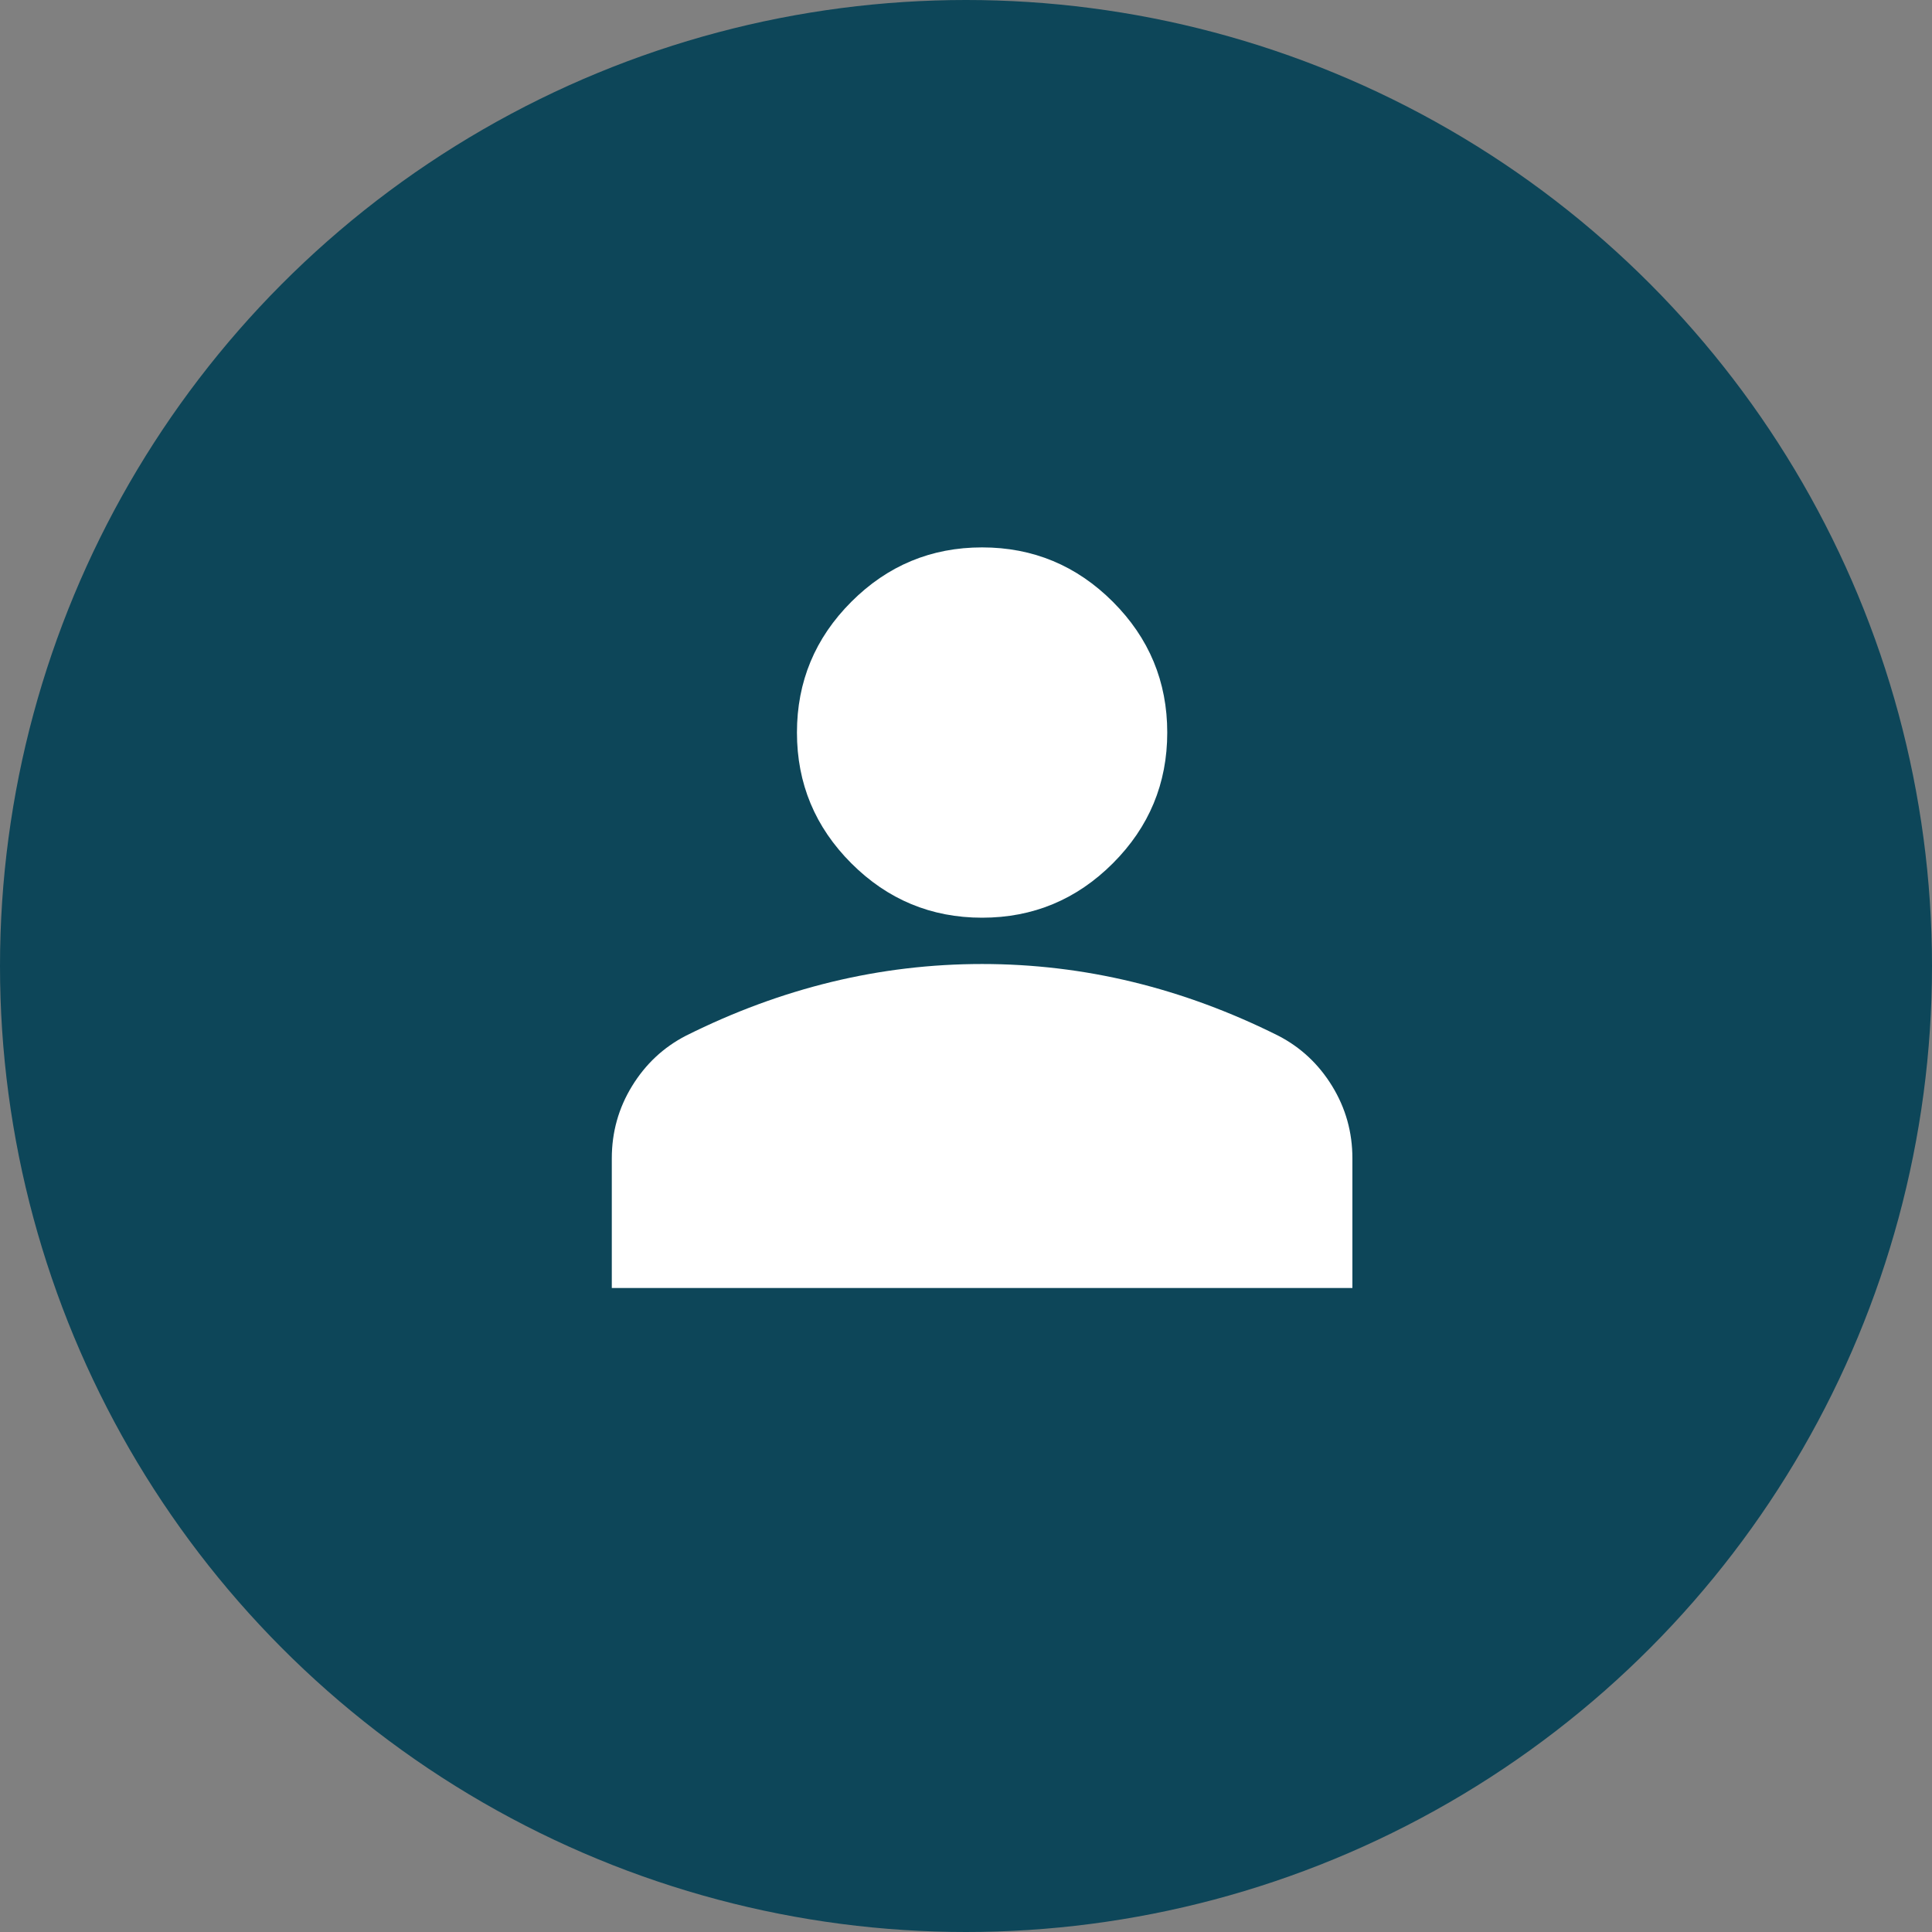
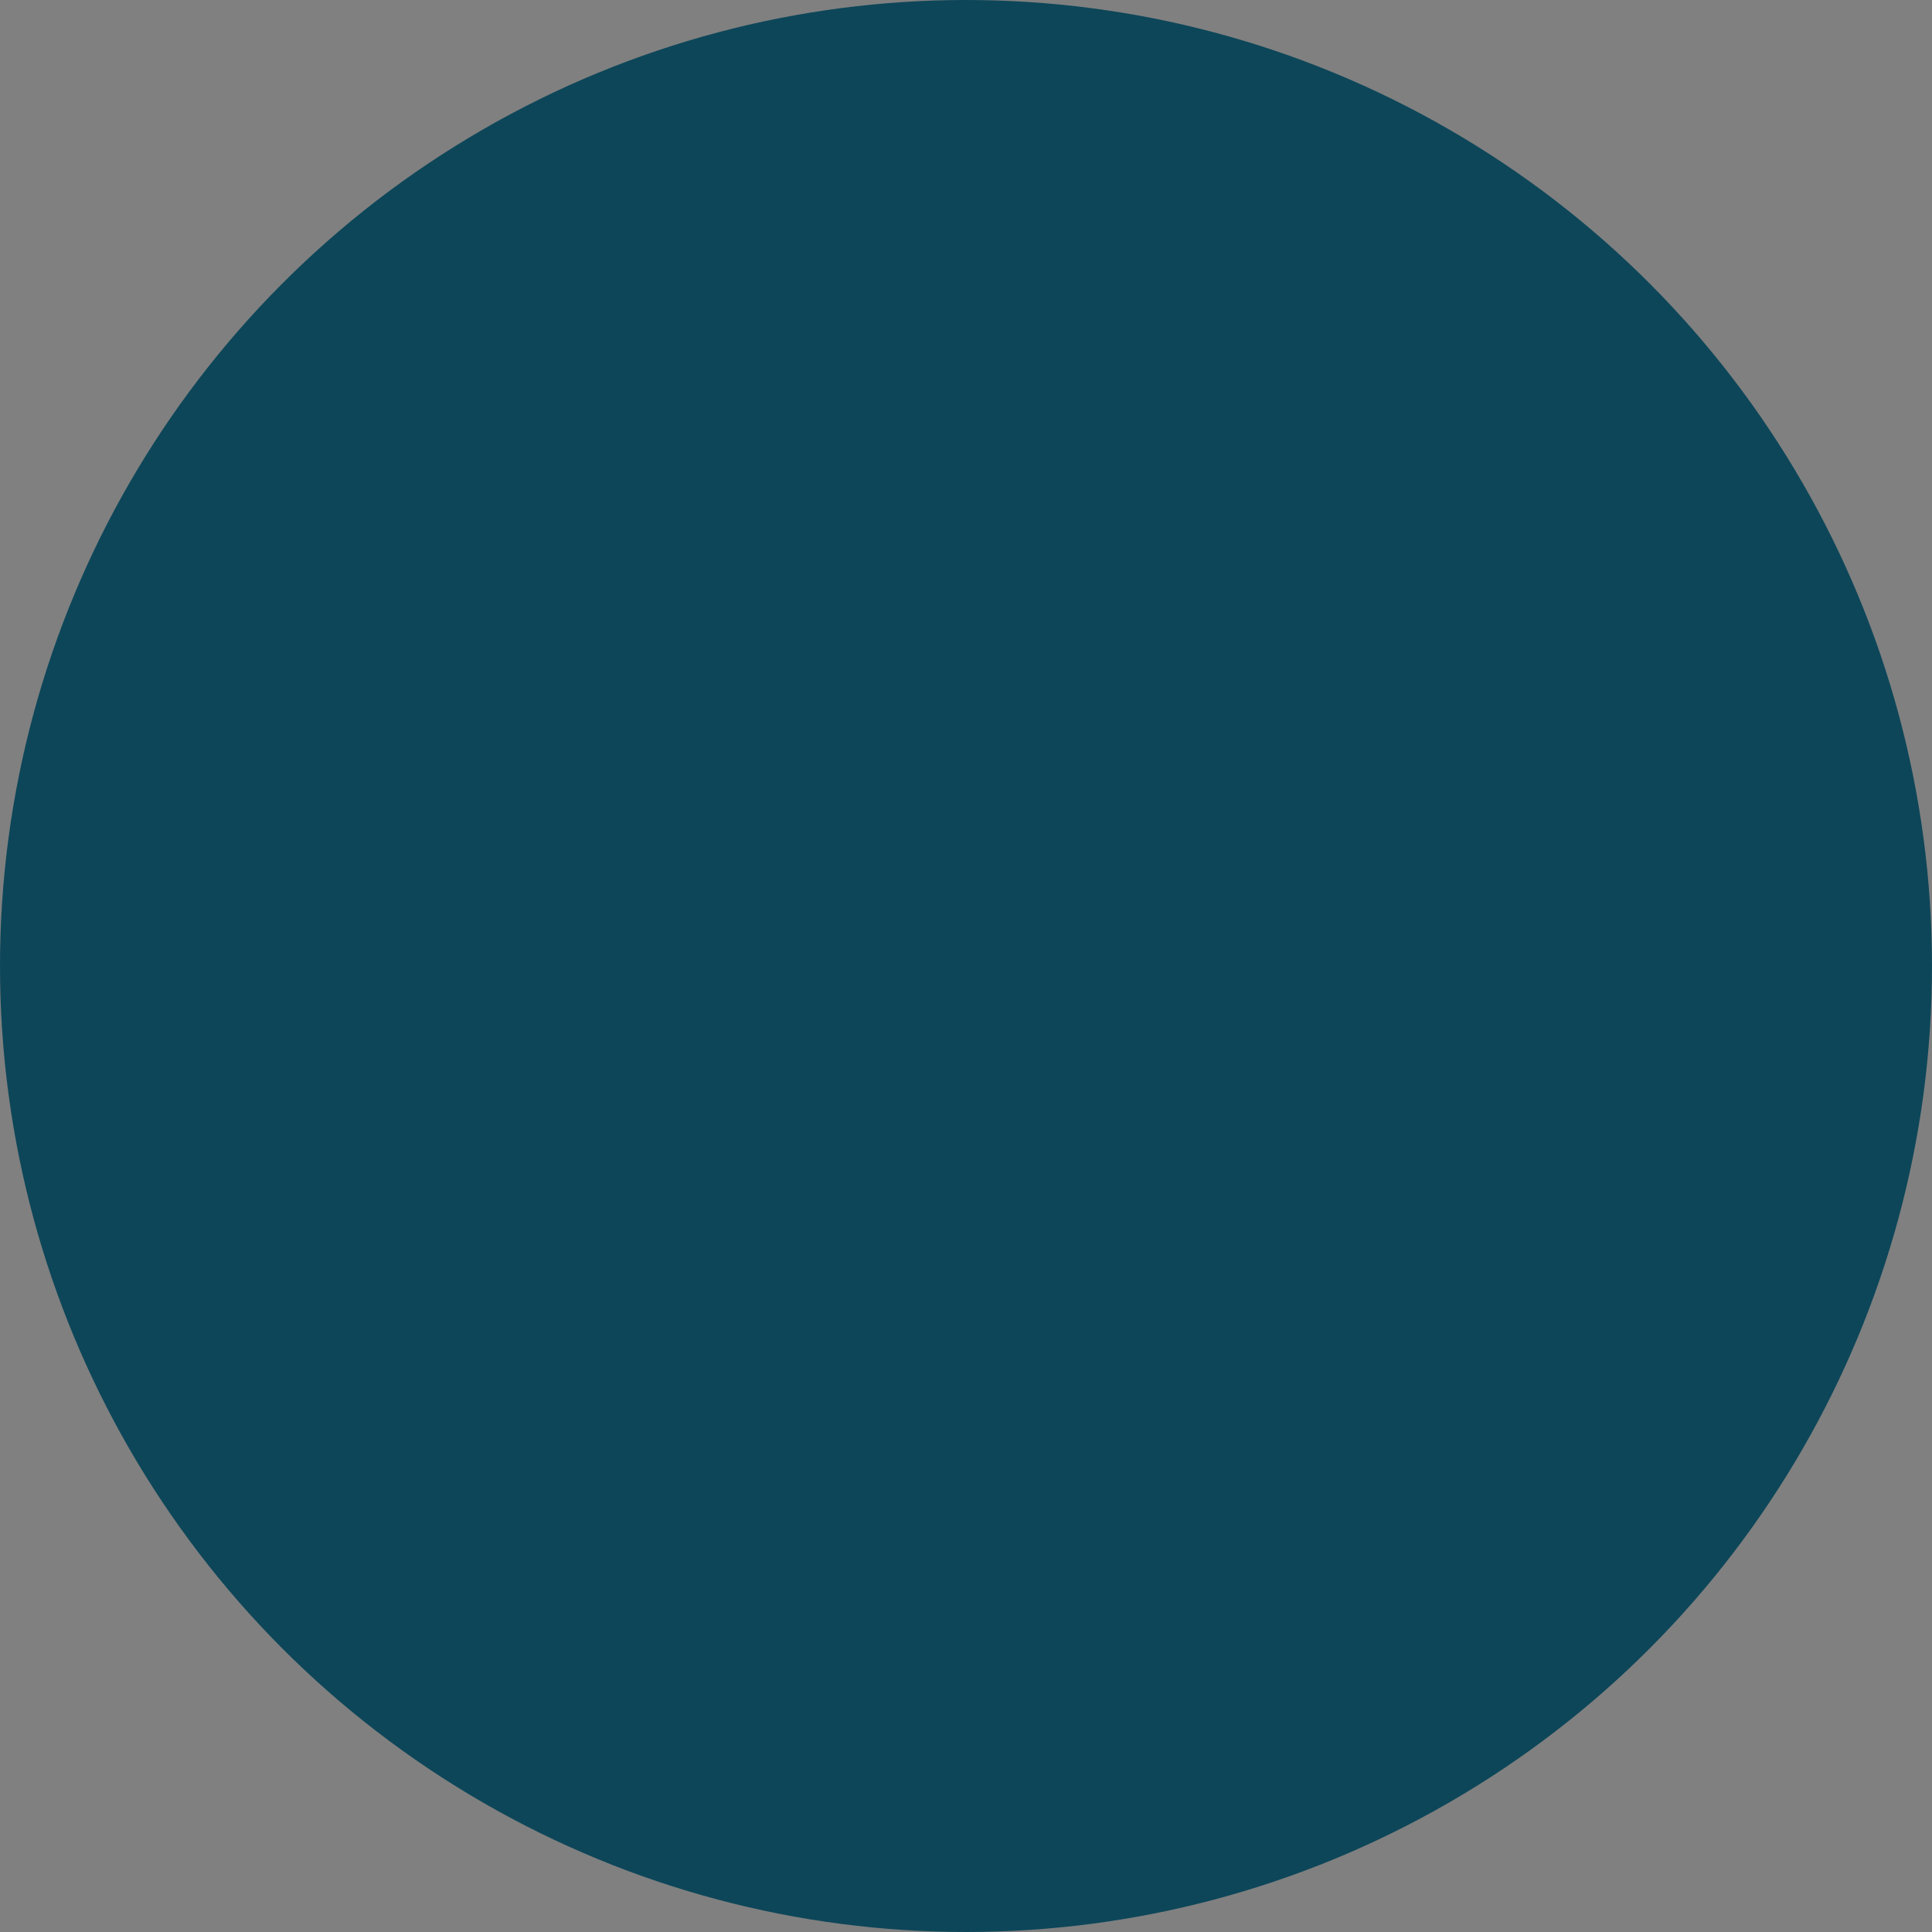
<svg xmlns="http://www.w3.org/2000/svg" width="60" height="60" viewBox="0 0 60 60" fill="none">
  <rect x="0" y="0" width="60" height="60" fill="#808080" stroke="none" />
  <circle cx="30" cy="30" r="30" fill="#0D4659" />
-   <path d="M30.5 28.5C28.919 28.5 27.565 27.937 26.439 26.811C25.313 25.685 24.75 24.331 24.75 22.75C24.75 21.169 25.313 19.815 26.439 18.689C27.565 17.563 28.919 17 30.5 17C32.081 17 33.435 17.563 34.561 18.689C35.687 19.815 36.25 21.169 36.25 22.75C36.25 24.331 35.687 25.685 34.561 26.811C33.435 27.937 32.081 28.5 30.5 28.5ZM19 40V35.975C19 35.16 19.21 34.412 19.629 33.729C20.048 33.046 20.605 32.525 21.3 32.166C22.785 31.423 24.295 30.866 25.828 30.494C27.361 30.123 28.919 29.938 30.5 29.938C32.081 29.938 33.639 30.123 35.172 30.494C36.705 30.866 38.215 31.423 39.7 32.166C40.395 32.525 40.952 33.046 41.371 33.729C41.79 34.412 42 35.16 42 35.975V40H19Z" fill="white" />
</svg>